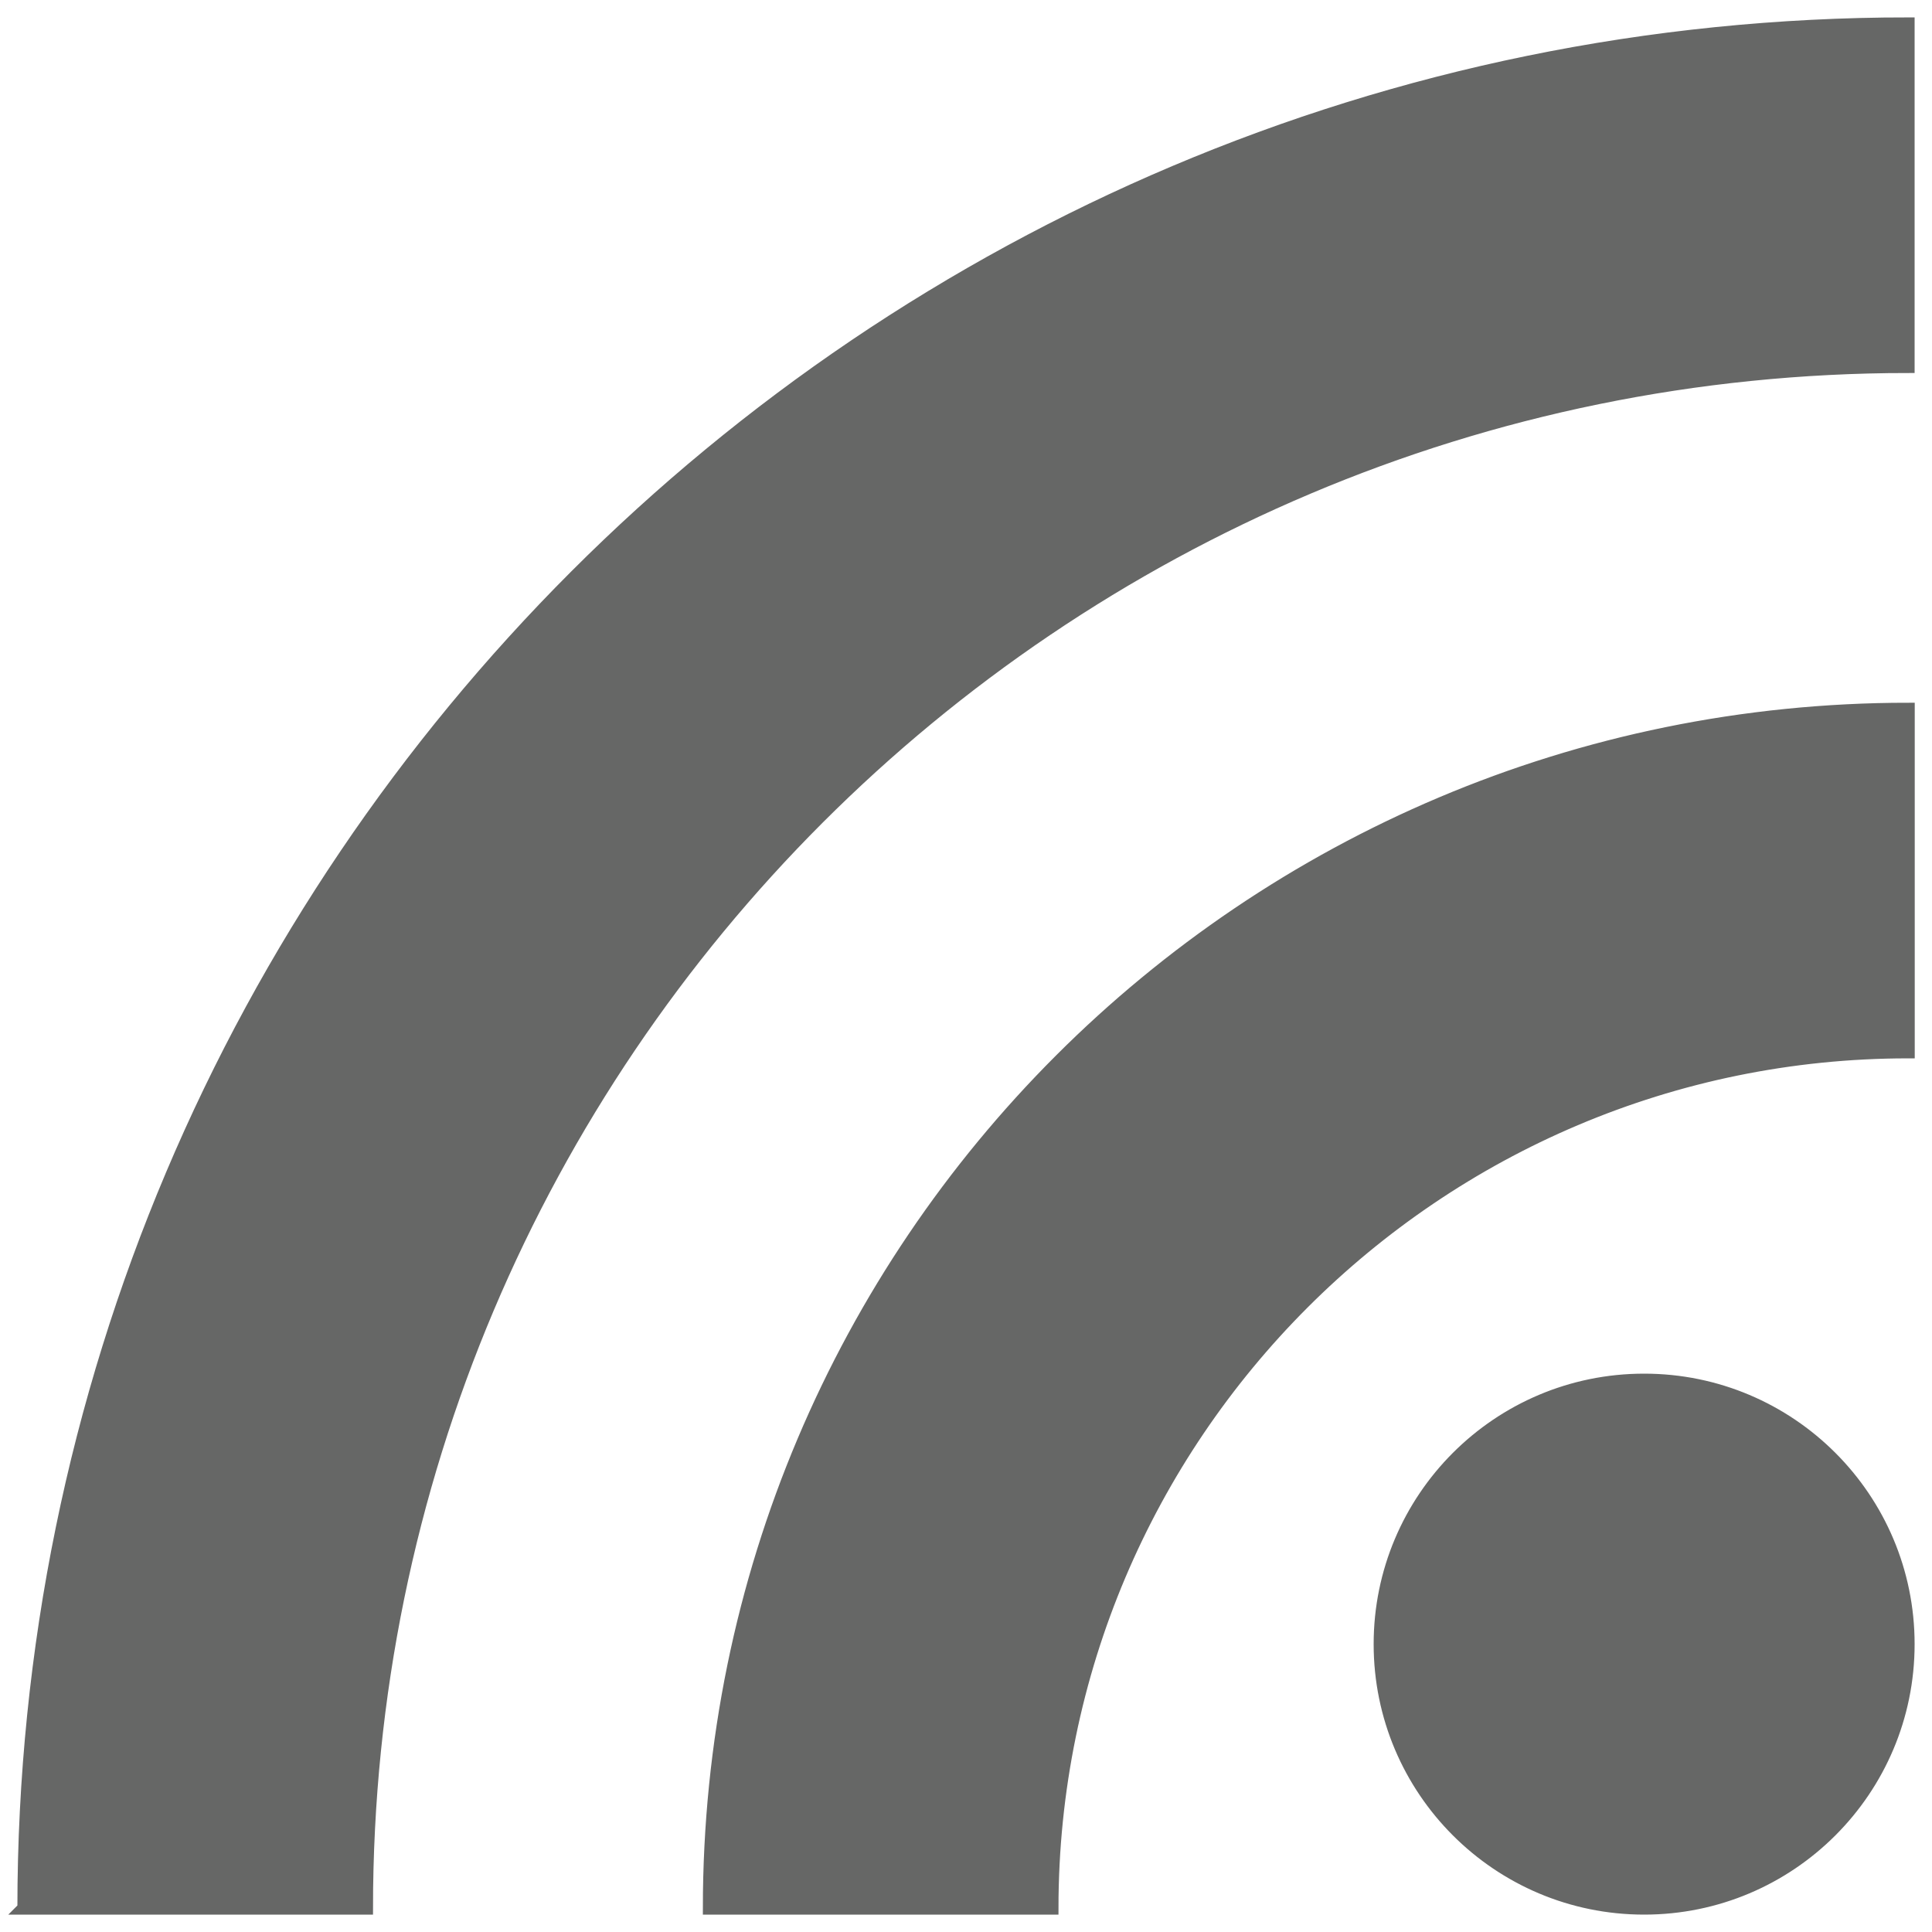
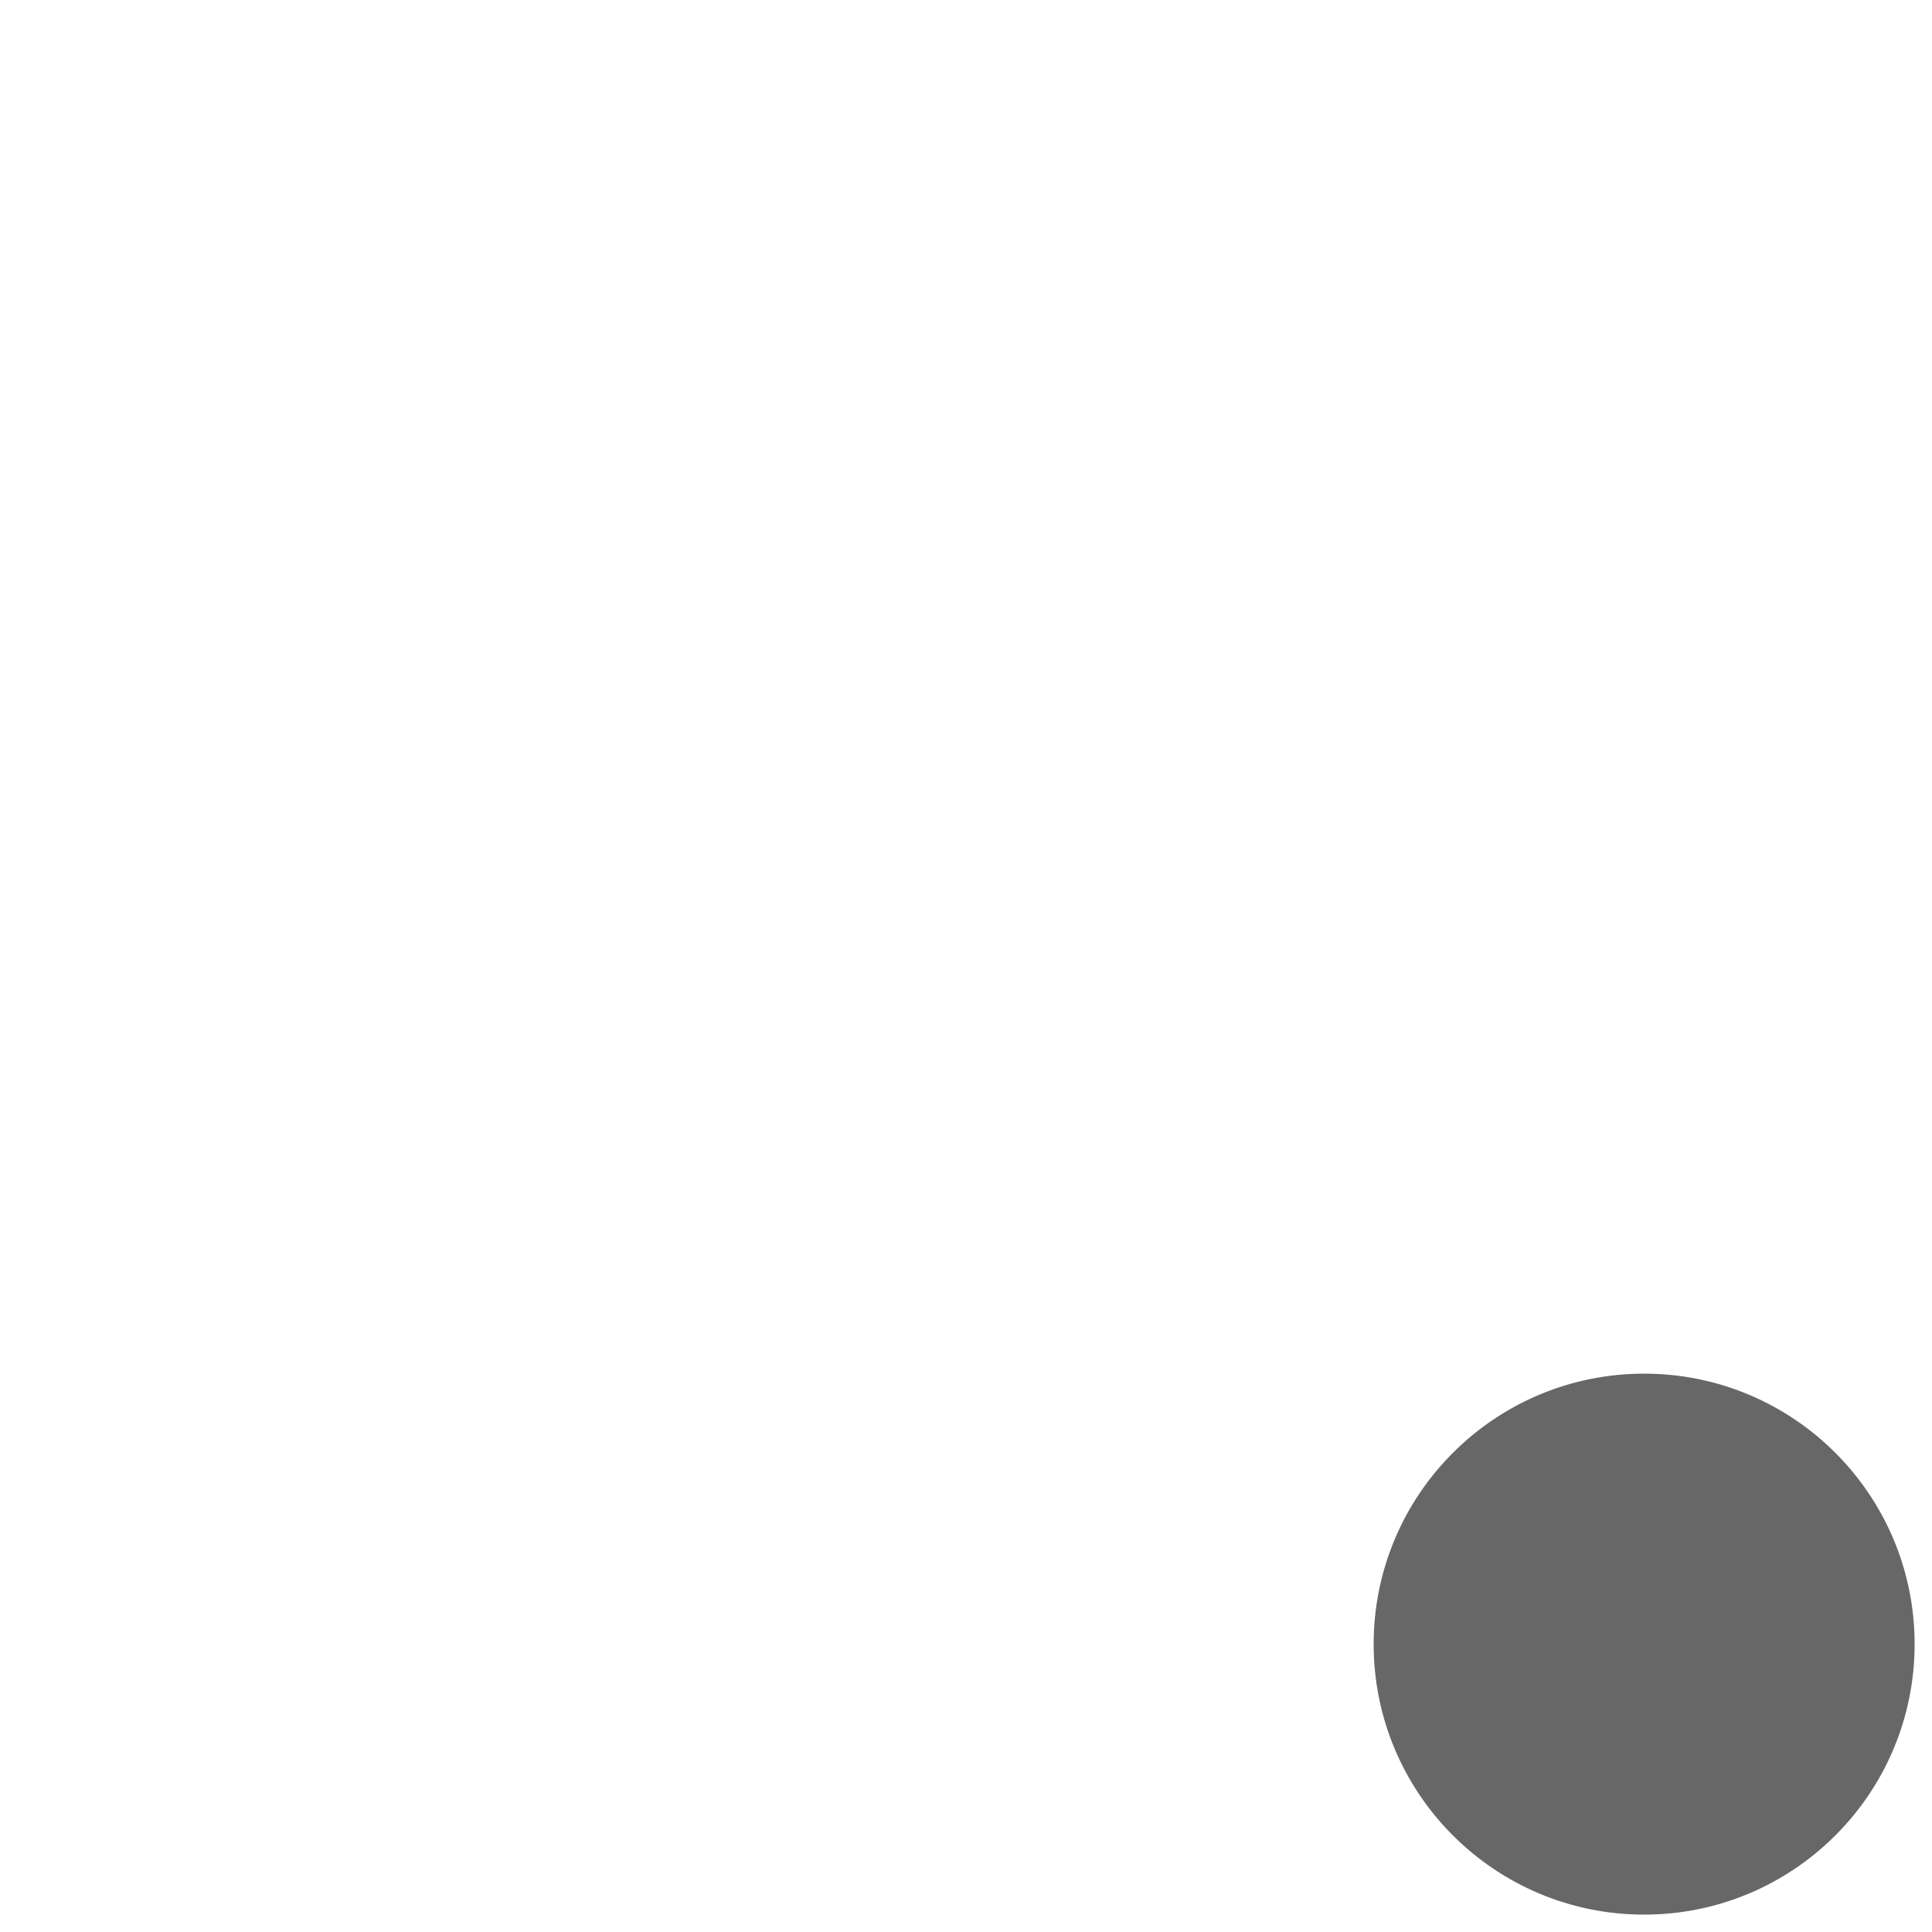
<svg xmlns="http://www.w3.org/2000/svg" id="Layer_1" data-name="Layer 1" viewBox="0 0 150 150">
  <defs>
    <style>
      .cls-1 {
        fill: #666766;
        stroke: #666766;
        stroke-miterlimit: 10;
      }
    </style>
  </defs>
  <circle class="cls-1" cx="127.65" cy="127.65" r="20.5" />
-   <path class="cls-1" d="M1.85,148.15h26.61c0-66.1,53.59-119.69,119.69-119.69V1.85c-80.77,0-146.3,65.54-146.3,146.3ZM55.07,148.15h26.61c0-36.67,29.81-66.48,66.48-66.48v-26.61c-51.43,0-93.09,41.65-93.09,93.09Z" />
</svg>